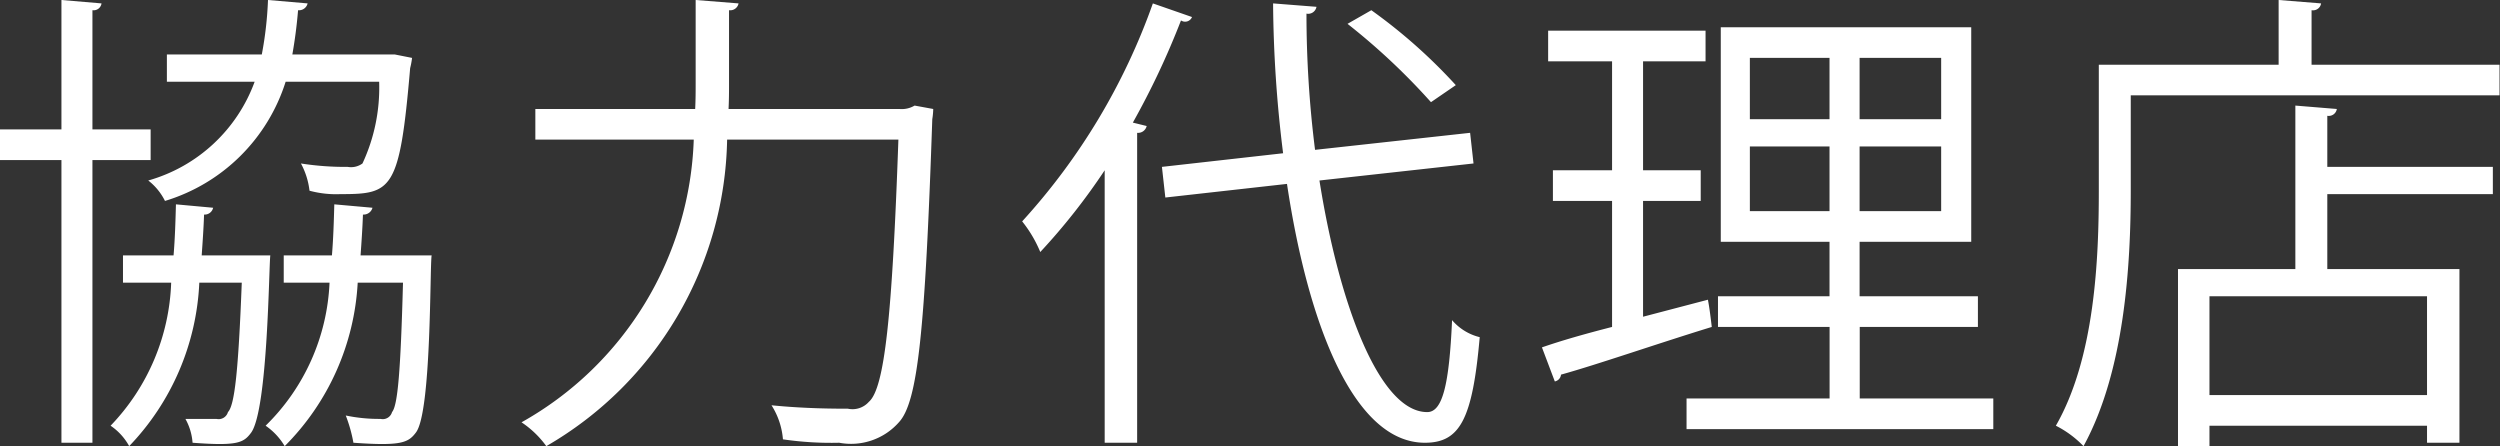
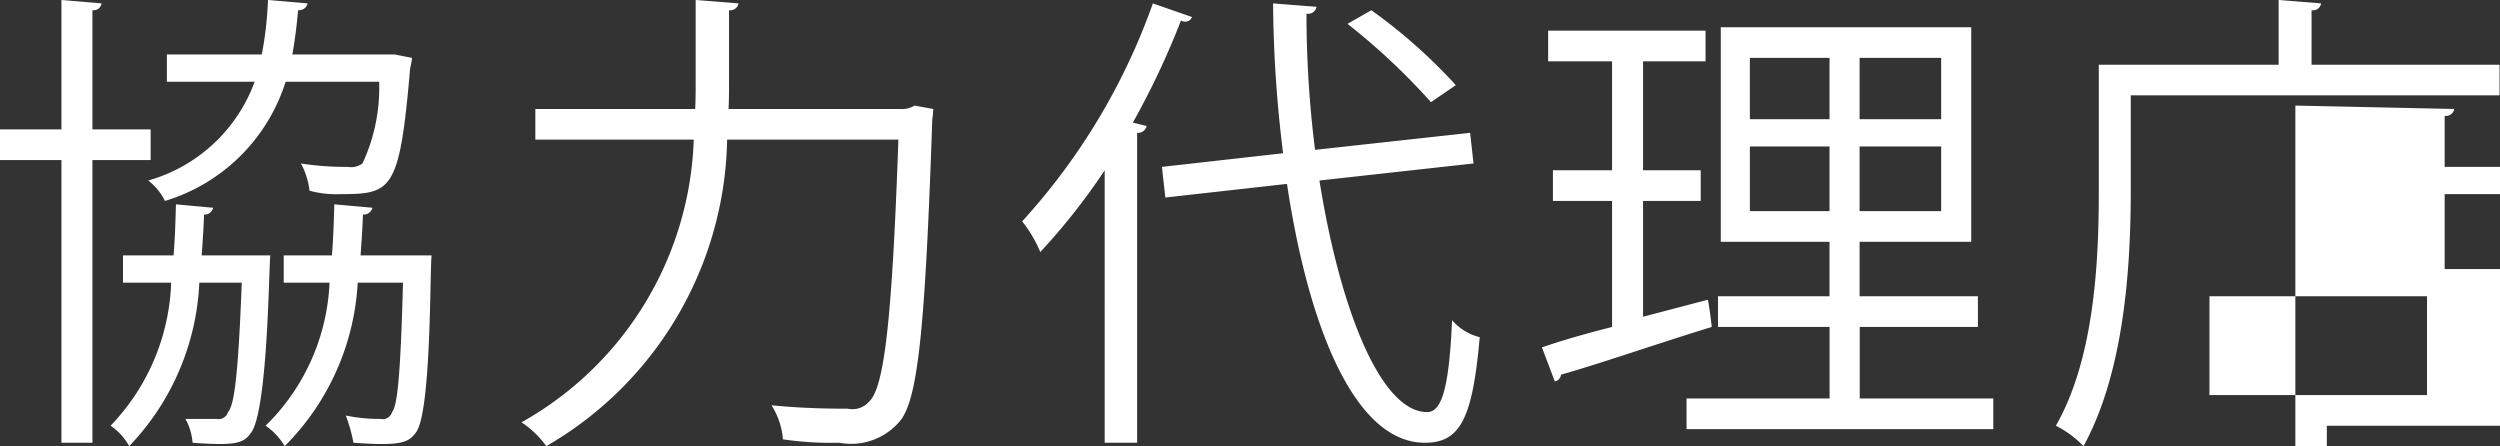
<svg xmlns="http://www.w3.org/2000/svg" height="13.1" viewBox="0 0 73.406 13.1" width="73.406">
  <rect x="0" y="0" width="73.406" height="13.1" fill="#333333" stroke="none" />
-   <path d="m201.751 17945.1h-3.011c.07-.4.126-.8.168-1.3a.259.259 0 0 0 .28-.2l-1.163-.1a10.686 10.686 0 0 1 -.182 1.6h-2.787v.8h2.577a4.683 4.683 0 0 1 -3.124 2.9 1.737 1.737 0 0 1 .491.6 5.334 5.334 0 0 0 3.543-3.5h2.746a5.263 5.263 0 0 1 -.49 2.4.57.57 0 0 1 -.435.1 8.361 8.361 0 0 1 -1.372-.1 2.213 2.213 0 0 1 .252.8 3 3 0 0 0 .91.1c1.513 0 1.737-.1 2.045-3.7a2.258 2.258 0 0 0 .056-.3zm-7.172 2.2h-1.709v-3.5a.235.235 0 0 0 .267-.2l-1.177-.1v3.8h-1.807v.9h1.807v8.3h.91v-8.3h1.709zm2.886 3.7h-1.387c.028-.4.056-.8.07-1.2a.253.253 0 0 0 .266-.2l-1.092-.1c-.014.5-.028 1-.07 1.5h-1.485v.8h1.415a6.369 6.369 0 0 1 -1.779 4.2 1.719 1.719 0 0 1 .546.6 7.4 7.4 0 0 0 2.059-4.8h1.247c-.1 2.6-.21 3.6-.406 3.8a.284.284 0 0 1 -.337.2h-.912a1.678 1.678 0 0 1 .21.7c1.331.1 1.5 0 1.723-.3.49-.7.518-4.9.56-5.2h-.63zm3.278 0c.028-.4.056-.8.07-1.2a.27.27 0 0 0 .28-.2l-1.121-.1c-.014.5-.028 1-.07 1.5h-1.415v.8h1.345a6.248 6.248 0 0 1 -1.877 4.2 1.9 1.9 0 0 1 .56.6 7.35 7.35 0 0 0 2.144-4.8h1.33c-.07 2.6-.154 3.6-.322 3.8a.283.283 0 0 1 -.336.2 4.744 4.744 0 0 1 -1.023-.1 4.241 4.241 0 0 1 .225.8c1.4.1 1.61 0 1.835-.3.462-.6.406-4.9.462-5.2zm10.805-4.3c.014-.3.014-.5.014-.8v-2.1a.249.249 0 0 0 .28-.2l-1.26-.1v2.4c0 .3 0 .5-.014.8h-4.693v.9h4.651a9.888 9.888 0 0 1 -5.057 8.3 2.841 2.841 0 0 1 .728.7 10.611 10.611 0 0 0 5.309-9h5.029c-.182 5.2-.406 7.3-.868 7.7a.642.642 0 0 1 -.617.2c-.35 0-1.246 0-2.241-.1a2.179 2.179 0 0 1 .336 1 9.731 9.731 0 0 0 1.653.1 1.874 1.874 0 0 0 1.751-.6c.56-.6.77-2.7.981-8.9a2.174 2.174 0 0 0 .028-.3l-.547-.1a.737.737 0 0 1 -.448.1zm21.774.7-4.553.5a31.967 31.967 0 0 1 -.252-4 .247.247 0 0 0 .294-.2l-1.274-.1a37.215 37.215 0 0 0 .294 4.4l-3.558.4.1.9 3.572-.4c.63 4.2 1.989 7.6 4.048 7.6 1.037 0 1.4-.7 1.611-3.1a1.553 1.553 0 0 1 -.812-.5c-.084 1.9-.281 2.7-.729 2.7-1.387 0-2.577-3.1-3.165-6.8l4.524-.5zm-10.73 9.1h.953v-9.1a.259.259 0 0 0 .28-.2l-.406-.1a23.439 23.439 0 0 0 1.414-3 .217.217 0 0 0 .323-.1l-1.149-.4a18.791 18.791 0 0 1 -3.838 6.4 3.689 3.689 0 0 1 .532.9 18.564 18.564 0 0 0 1.891-2.4zm7.13-12.3a19.2 19.2 0 0 1 2.451 2.3l.729-.5a15.761 15.761 0 0 0 -2.48-2.2zm15.036 8.9h3.474v-.9h-3.474v-1.6h3.278v-6.3h-7.354v6.3h3.193v1.6h-3.275v.9h3.277v2.1h-4.2v.9h9.007v-.9h-3.922v-2.1zm-.883-7.9v1.8h-2.339v-1.8zm.883 1.8v-1.8h2.395v1.8zm-3.222.8h2.339v1.9h-2.339zm3.222 1.9v-1.9h2.395v1.9zm-4.665-.3v-.9h-1.693v-3.2h1.835v-.9h-4.622v.9h1.877v3.2h-1.737v.9h1.737v3.7c-.784.2-1.485.4-2.059.6l.378 1a.226.226 0 0 0 .182-.2c1.079-.3 2.8-.9 4.427-1.4-.084-.7-.1-.7-.112-.8l-1.906.5v-3.4h1.695zm17.936-5.6a.24.24 0 0 0 .28-.2l-1.247-.1v1.9h-5.28v3.7c0 2-.113 4.9-1.261 6.9a3.009 3.009 0 0 1 .812.6c1.205-2.2 1.387-5.3 1.387-7.5v-2.8h10.828v-.9h-5.519zm-.476 2.8v4.8h-3.446v5.2h.924v-.6h6.388v.5h.952v-5.1h-3.88v-2.2h4.861v-.8h-4.861v-1.5a.24.24 0 0 0 .28-.2zm-2.522 8.5v-2.9h6.388v2.9z" fill="#fff" fill-rule="evenodd" transform="translate(-190.156 -17943.5)" />
+   <path d="m201.751 17945.1h-3.011c.07-.4.126-.8.168-1.3a.259.259 0 0 0 .28-.2l-1.163-.1a10.686 10.686 0 0 1 -.182 1.6h-2.787v.8h2.577a4.683 4.683 0 0 1 -3.124 2.9 1.737 1.737 0 0 1 .491.6 5.334 5.334 0 0 0 3.543-3.5h2.746a5.263 5.263 0 0 1 -.49 2.4.57.57 0 0 1 -.435.1 8.361 8.361 0 0 1 -1.372-.1 2.213 2.213 0 0 1 .252.8 3 3 0 0 0 .91.1c1.513 0 1.737-.1 2.045-3.7a2.258 2.258 0 0 0 .056-.3zm-7.172 2.2h-1.709v-3.5a.235.235 0 0 0 .267-.2l-1.177-.1v3.8h-1.807v.9h1.807v8.3h.91v-8.3h1.709zm2.886 3.7h-1.387c.028-.4.056-.8.07-1.2a.253.253 0 0 0 .266-.2l-1.092-.1c-.014.5-.028 1-.07 1.5h-1.485v.8h1.415a6.369 6.369 0 0 1 -1.779 4.2 1.719 1.719 0 0 1 .546.6 7.4 7.4 0 0 0 2.059-4.8h1.247c-.1 2.6-.21 3.6-.406 3.8a.284.284 0 0 1 -.337.2h-.912a1.678 1.678 0 0 1 .21.7c1.331.1 1.5 0 1.723-.3.49-.7.518-4.9.56-5.2h-.63zm3.278 0c.028-.4.056-.8.07-1.2a.27.27 0 0 0 .28-.2l-1.121-.1c-.014.5-.028 1-.07 1.5h-1.415v.8h1.345a6.248 6.248 0 0 1 -1.877 4.2 1.9 1.9 0 0 1 .56.6 7.35 7.35 0 0 0 2.144-4.8h1.33c-.07 2.6-.154 3.6-.322 3.8a.283.283 0 0 1 -.336.2 4.744 4.744 0 0 1 -1.023-.1 4.241 4.241 0 0 1 .225.8c1.4.1 1.61 0 1.835-.3.462-.6.406-4.9.462-5.2zm10.805-4.3c.014-.3.014-.5.014-.8v-2.1a.249.249 0 0 0 .28-.2l-1.26-.1v2.4c0 .3 0 .5-.014.8h-4.693v.9h4.651a9.888 9.888 0 0 1 -5.057 8.3 2.841 2.841 0 0 1 .728.7 10.611 10.611 0 0 0 5.309-9h5.029c-.182 5.2-.406 7.3-.868 7.7a.642.642 0 0 1 -.617.2c-.35 0-1.246 0-2.241-.1a2.179 2.179 0 0 1 .336 1 9.731 9.731 0 0 0 1.653.1 1.874 1.874 0 0 0 1.751-.6c.56-.6.77-2.7.981-8.9a2.174 2.174 0 0 0 .028-.3l-.547-.1a.737.737 0 0 1 -.448.1zm21.774.7-4.553.5a31.967 31.967 0 0 1 -.252-4 .247.247 0 0 0 .294-.2l-1.274-.1a37.215 37.215 0 0 0 .294 4.4l-3.558.4.1.9 3.572-.4c.63 4.2 1.989 7.6 4.048 7.6 1.037 0 1.4-.7 1.611-3.1a1.553 1.553 0 0 1 -.812-.5c-.084 1.9-.281 2.7-.729 2.7-1.387 0-2.577-3.1-3.165-6.8l4.524-.5zm-10.73 9.1h.953v-9.1a.259.259 0 0 0 .28-.2l-.406-.1a23.439 23.439 0 0 0 1.414-3 .217.217 0 0 0 .323-.1l-1.149-.4a18.791 18.791 0 0 1 -3.838 6.4 3.689 3.689 0 0 1 .532.9 18.564 18.564 0 0 0 1.891-2.4zm7.13-12.3a19.2 19.2 0 0 1 2.451 2.3l.729-.5a15.761 15.761 0 0 0 -2.48-2.2zm15.036 8.9h3.474v-.9h-3.474v-1.6h3.278v-6.3h-7.354v6.3h3.193v1.6h-3.275v.9h3.277v2.1h-4.2v.9h9.007v-.9h-3.922v-2.1zm-.883-7.9v1.8h-2.339v-1.8zm.883 1.8v-1.8h2.395v1.8zm-3.222.8h2.339v1.9h-2.339zm3.222 1.9v-1.9h2.395v1.9zm-4.665-.3v-.9h-1.693v-3.2h1.835v-.9h-4.622v.9h1.877v3.2h-1.737v.9h1.737v3.7c-.784.2-1.485.4-2.059.6l.378 1a.226.226 0 0 0 .182-.2c1.079-.3 2.8-.9 4.427-1.4-.084-.7-.1-.7-.112-.8l-1.906.5v-3.4h1.695zm17.936-5.6a.24.24 0 0 0 .28-.2l-1.247-.1v1.9h-5.28v3.7c0 2-.113 4.9-1.261 6.9a3.009 3.009 0 0 1 .812.6c1.205-2.2 1.387-5.3 1.387-7.5v-2.8h10.828v-.9h-5.519zm-.476 2.8v4.8v5.2h.924v-.6h6.388v.5h.952v-5.1h-3.88v-2.2h4.861v-.8h-4.861v-1.5a.24.24 0 0 0 .28-.2zm-2.522 8.5v-2.9h6.388v2.9z" fill="#fff" fill-rule="evenodd" transform="translate(-190.156 -17943.5)" />
</svg>